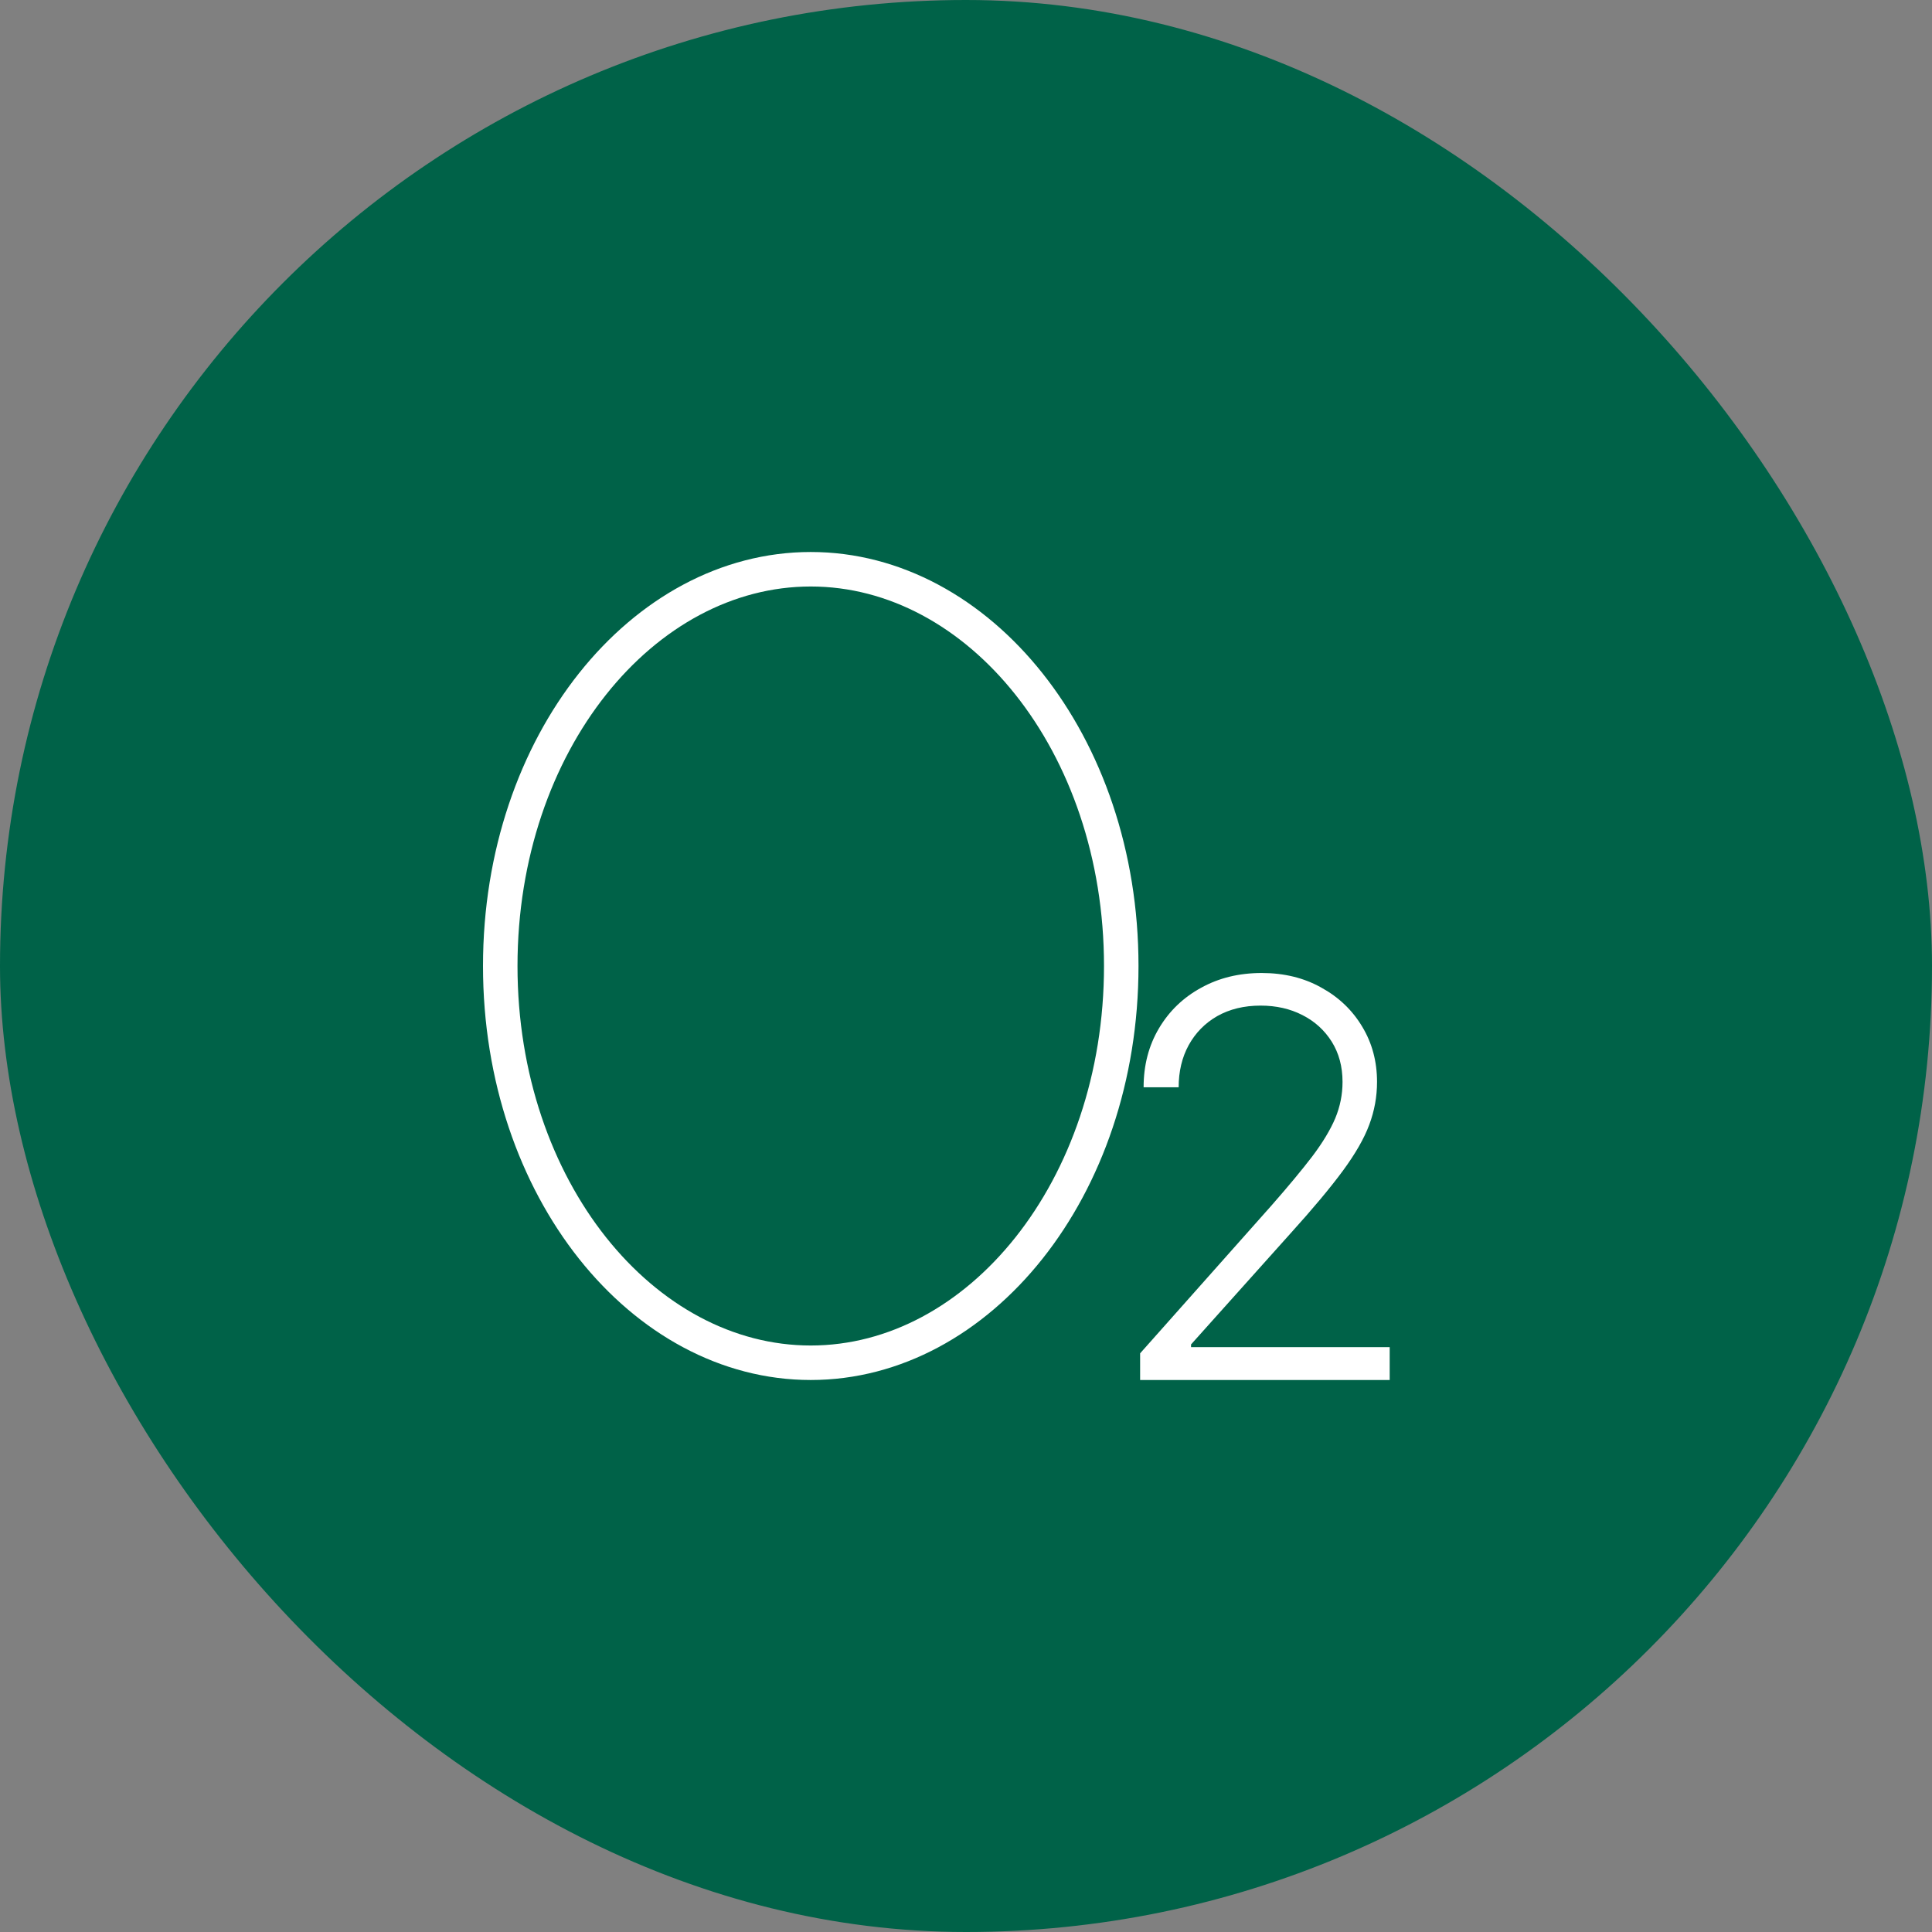
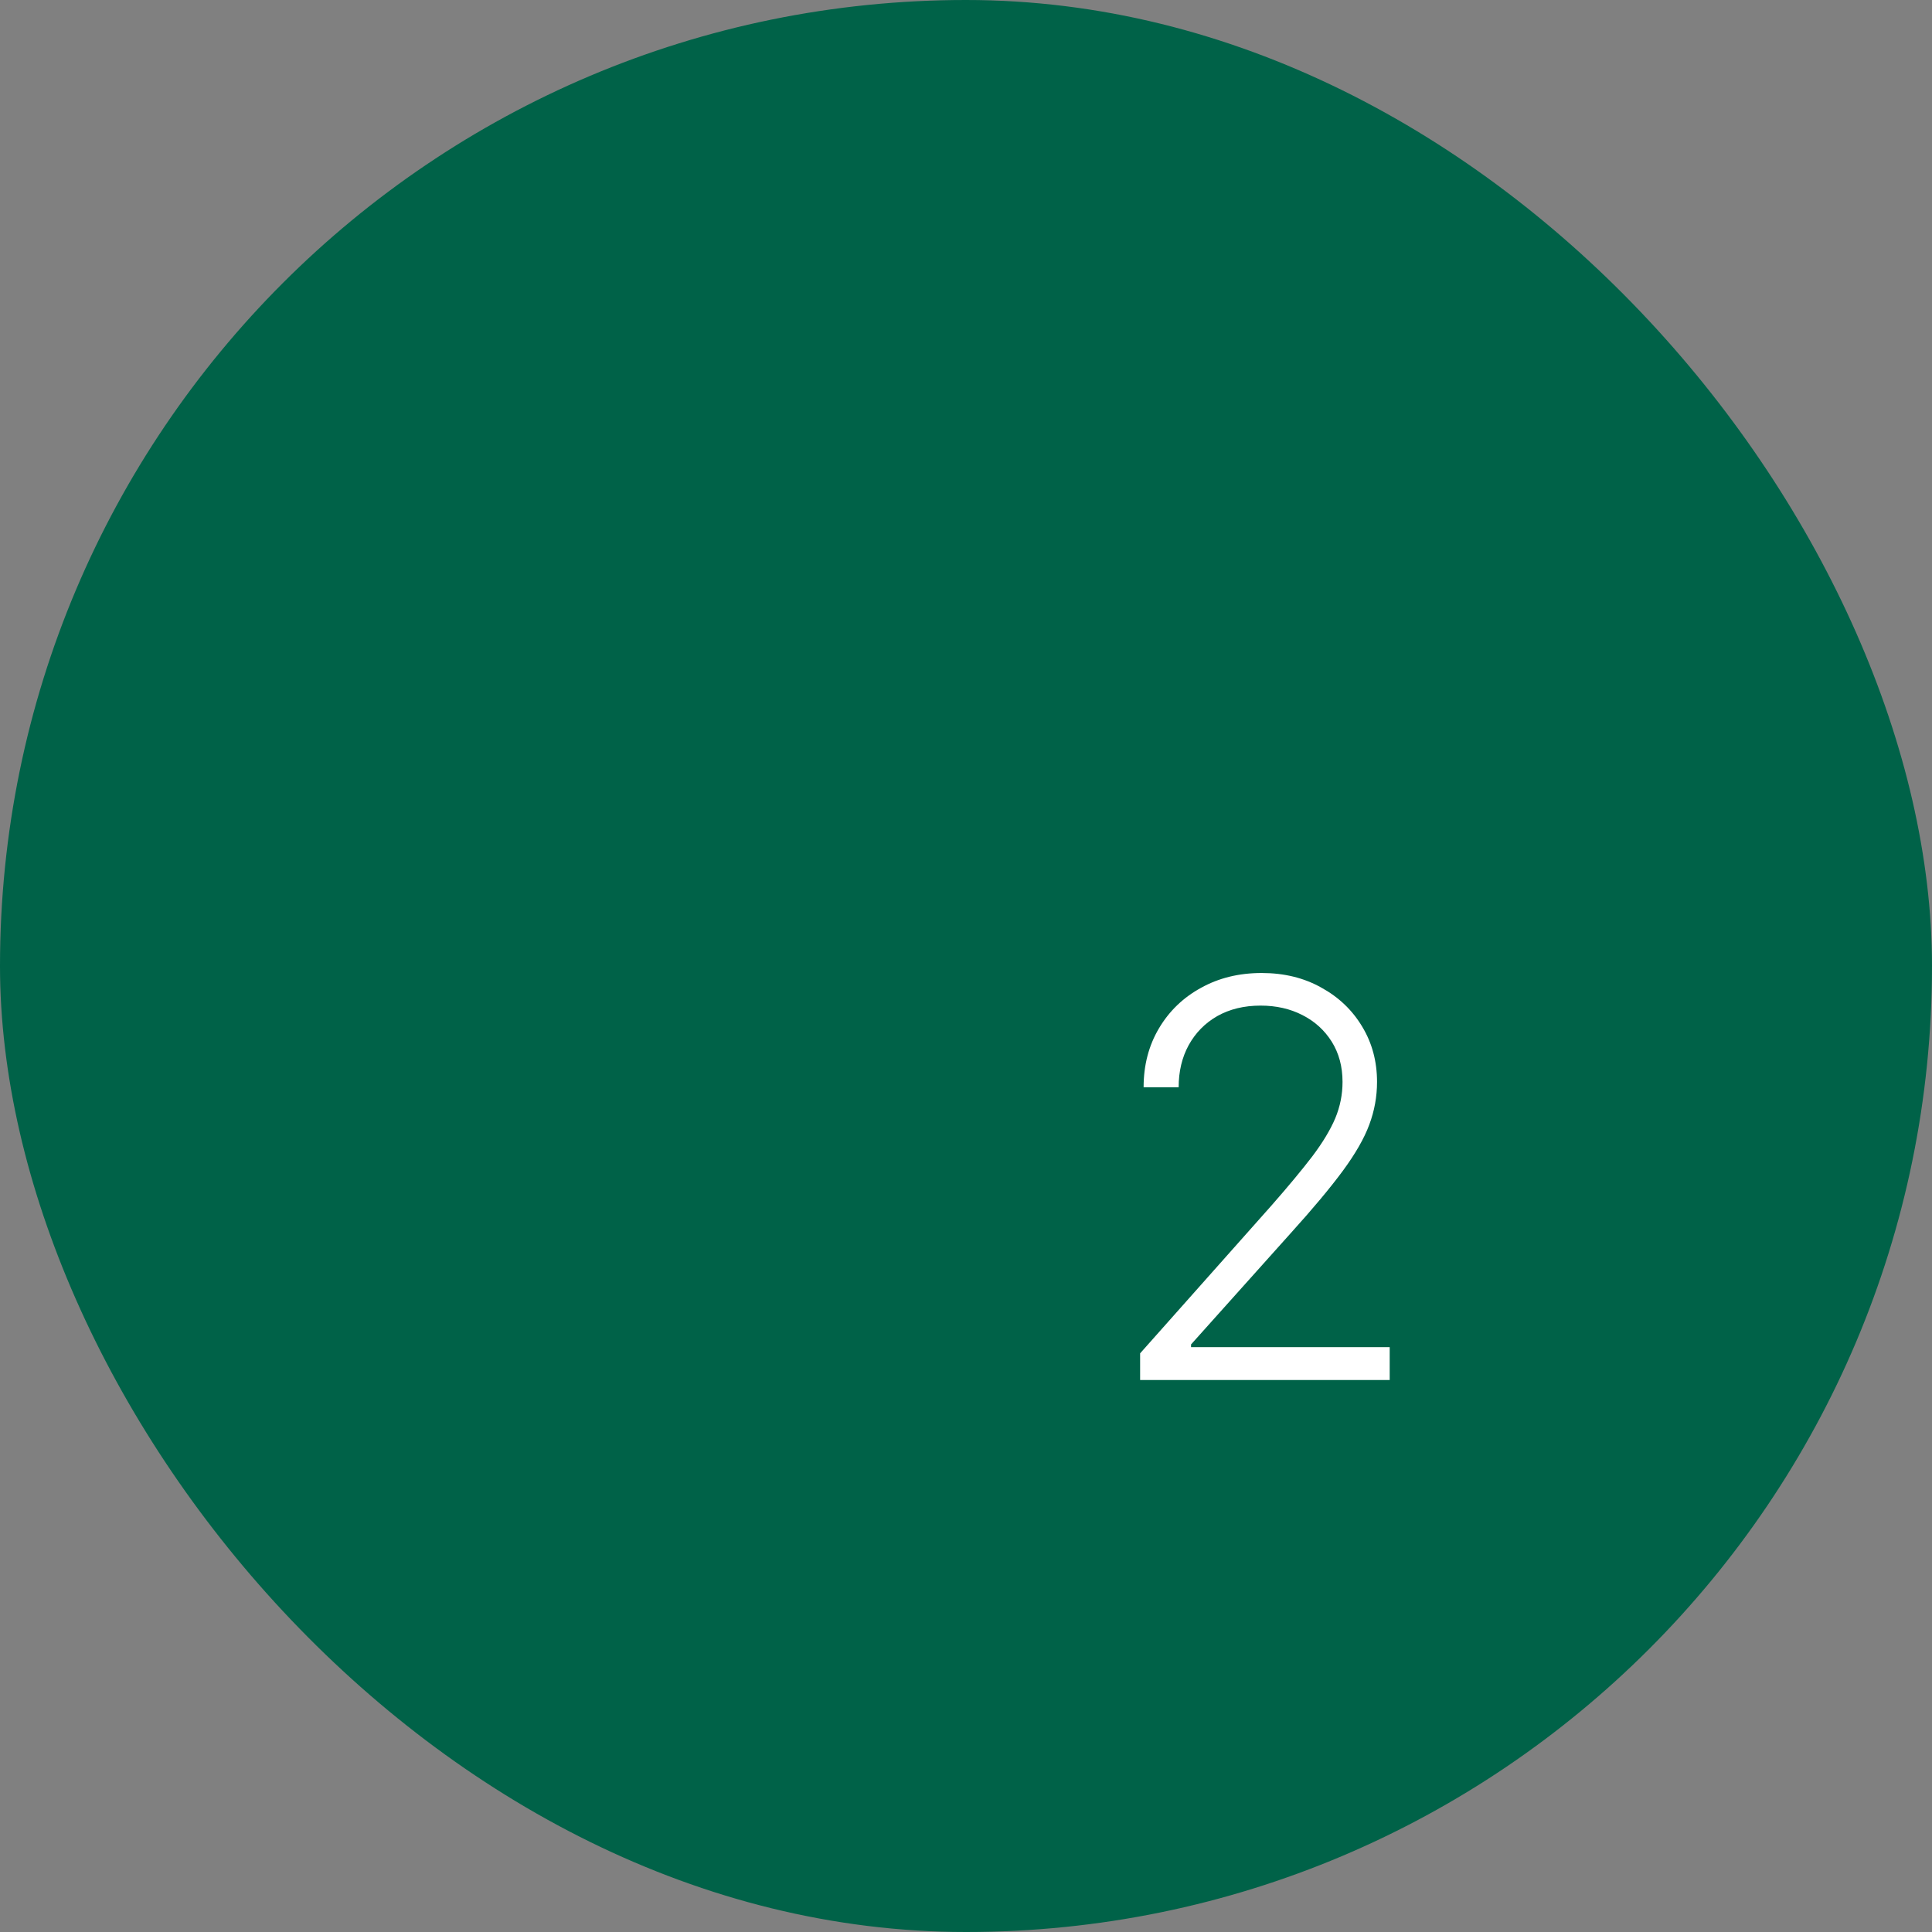
<svg xmlns="http://www.w3.org/2000/svg" width="56" height="56" viewBox="0 0 56 56" fill="none">
  <rect x="0" y="0" width="56" height="56" fill="#808080" stroke="none" />
  <rect width="56" height="56" rx="28" fill="#006248" />
-   <path d="M23.5 16.5C28.368 16.5 32.5 21.534 32.5 28C32.5 34.467 28.368 39.5 23.5 39.5C18.632 39.5 14.5 34.467 14.5 28C14.5 21.534 18.632 16.5 23.5 16.5Z" stroke="white" />
  <path d="M33.047 40V39.227L36.852 34.945C37.341 34.388 37.737 33.911 38.039 33.516C38.341 33.115 38.562 32.747 38.703 32.414C38.844 32.075 38.914 31.724 38.914 31.359C38.914 30.917 38.81 30.529 38.602 30.195C38.393 29.862 38.109 29.604 37.75 29.422C37.396 29.24 36.992 29.148 36.539 29.148C36.06 29.148 35.641 29.25 35.281 29.453C34.927 29.656 34.651 29.938 34.453 30.297C34.26 30.651 34.164 31.057 34.164 31.516H33.148C33.148 30.875 33.297 30.305 33.594 29.805C33.891 29.305 34.297 28.914 34.812 28.633C35.328 28.346 35.914 28.203 36.57 28.203C37.221 28.203 37.797 28.344 38.297 28.625C38.802 28.901 39.198 29.279 39.484 29.758C39.771 30.232 39.914 30.766 39.914 31.359C39.914 31.787 39.839 32.2 39.688 32.602C39.542 32.997 39.286 33.443 38.922 33.938C38.557 34.432 38.055 35.034 37.414 35.742L34.523 38.969V39.047H40.281V40H33.047Z" fill="white" />
</svg>